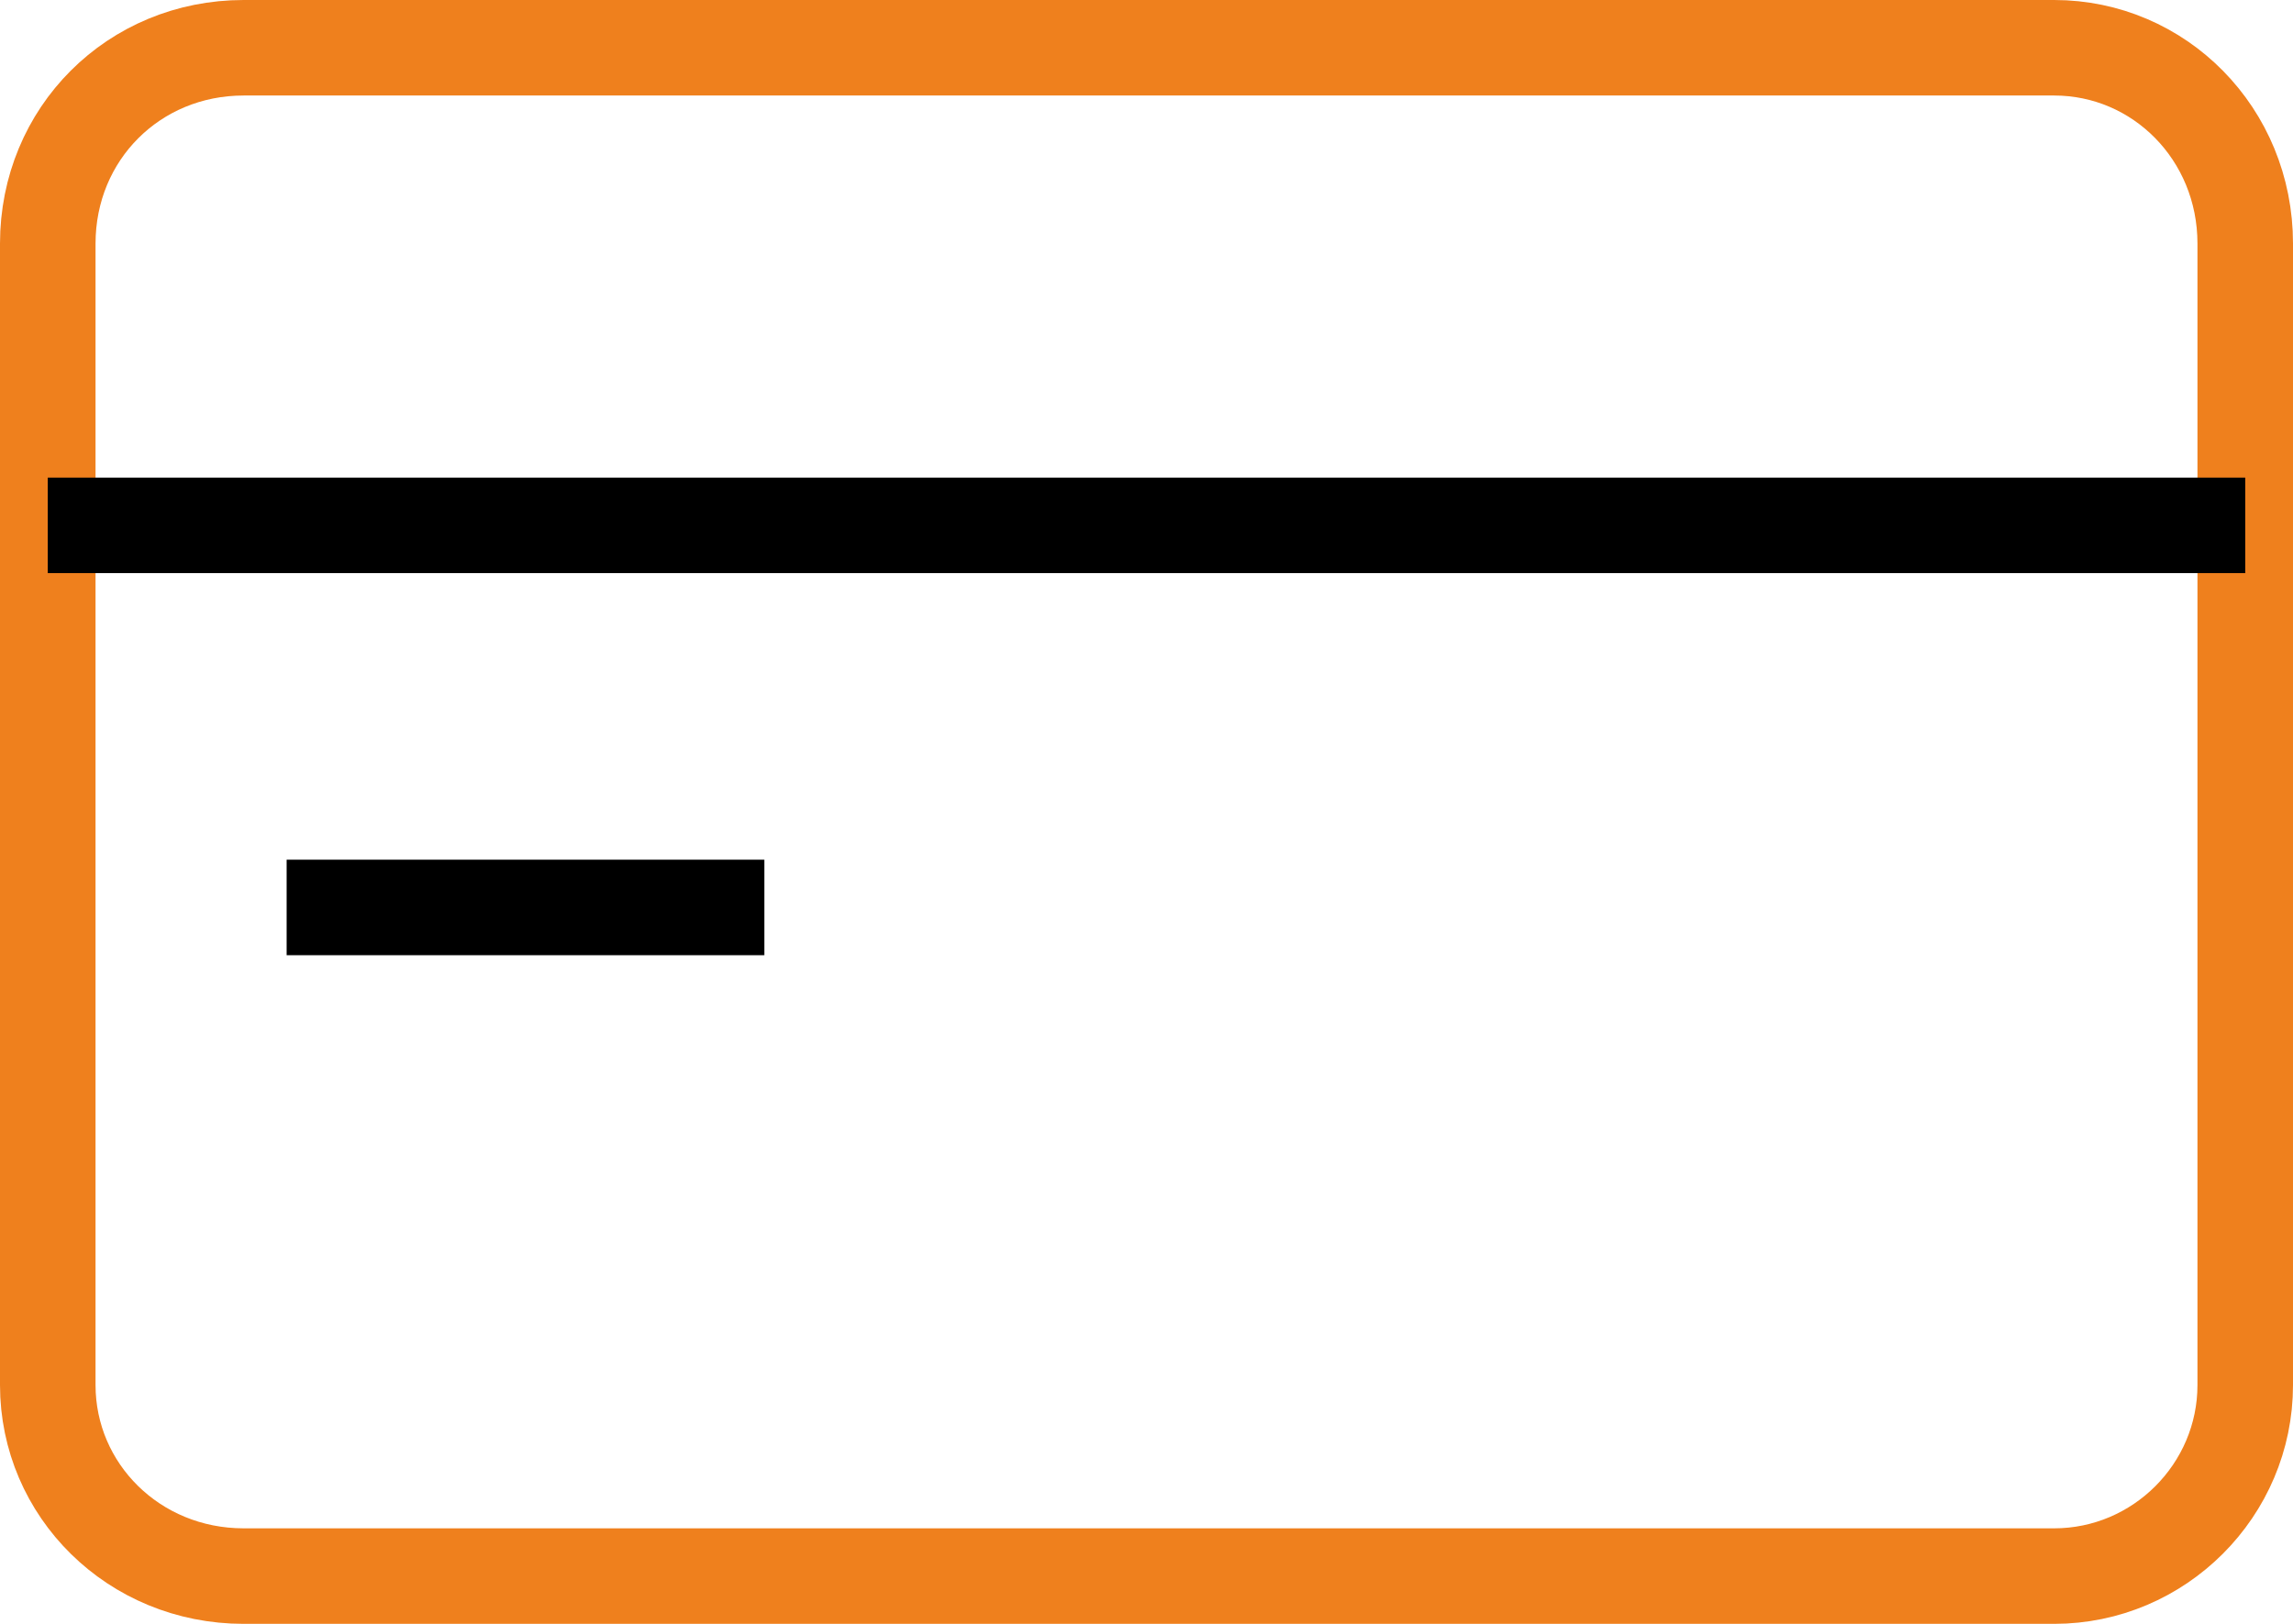
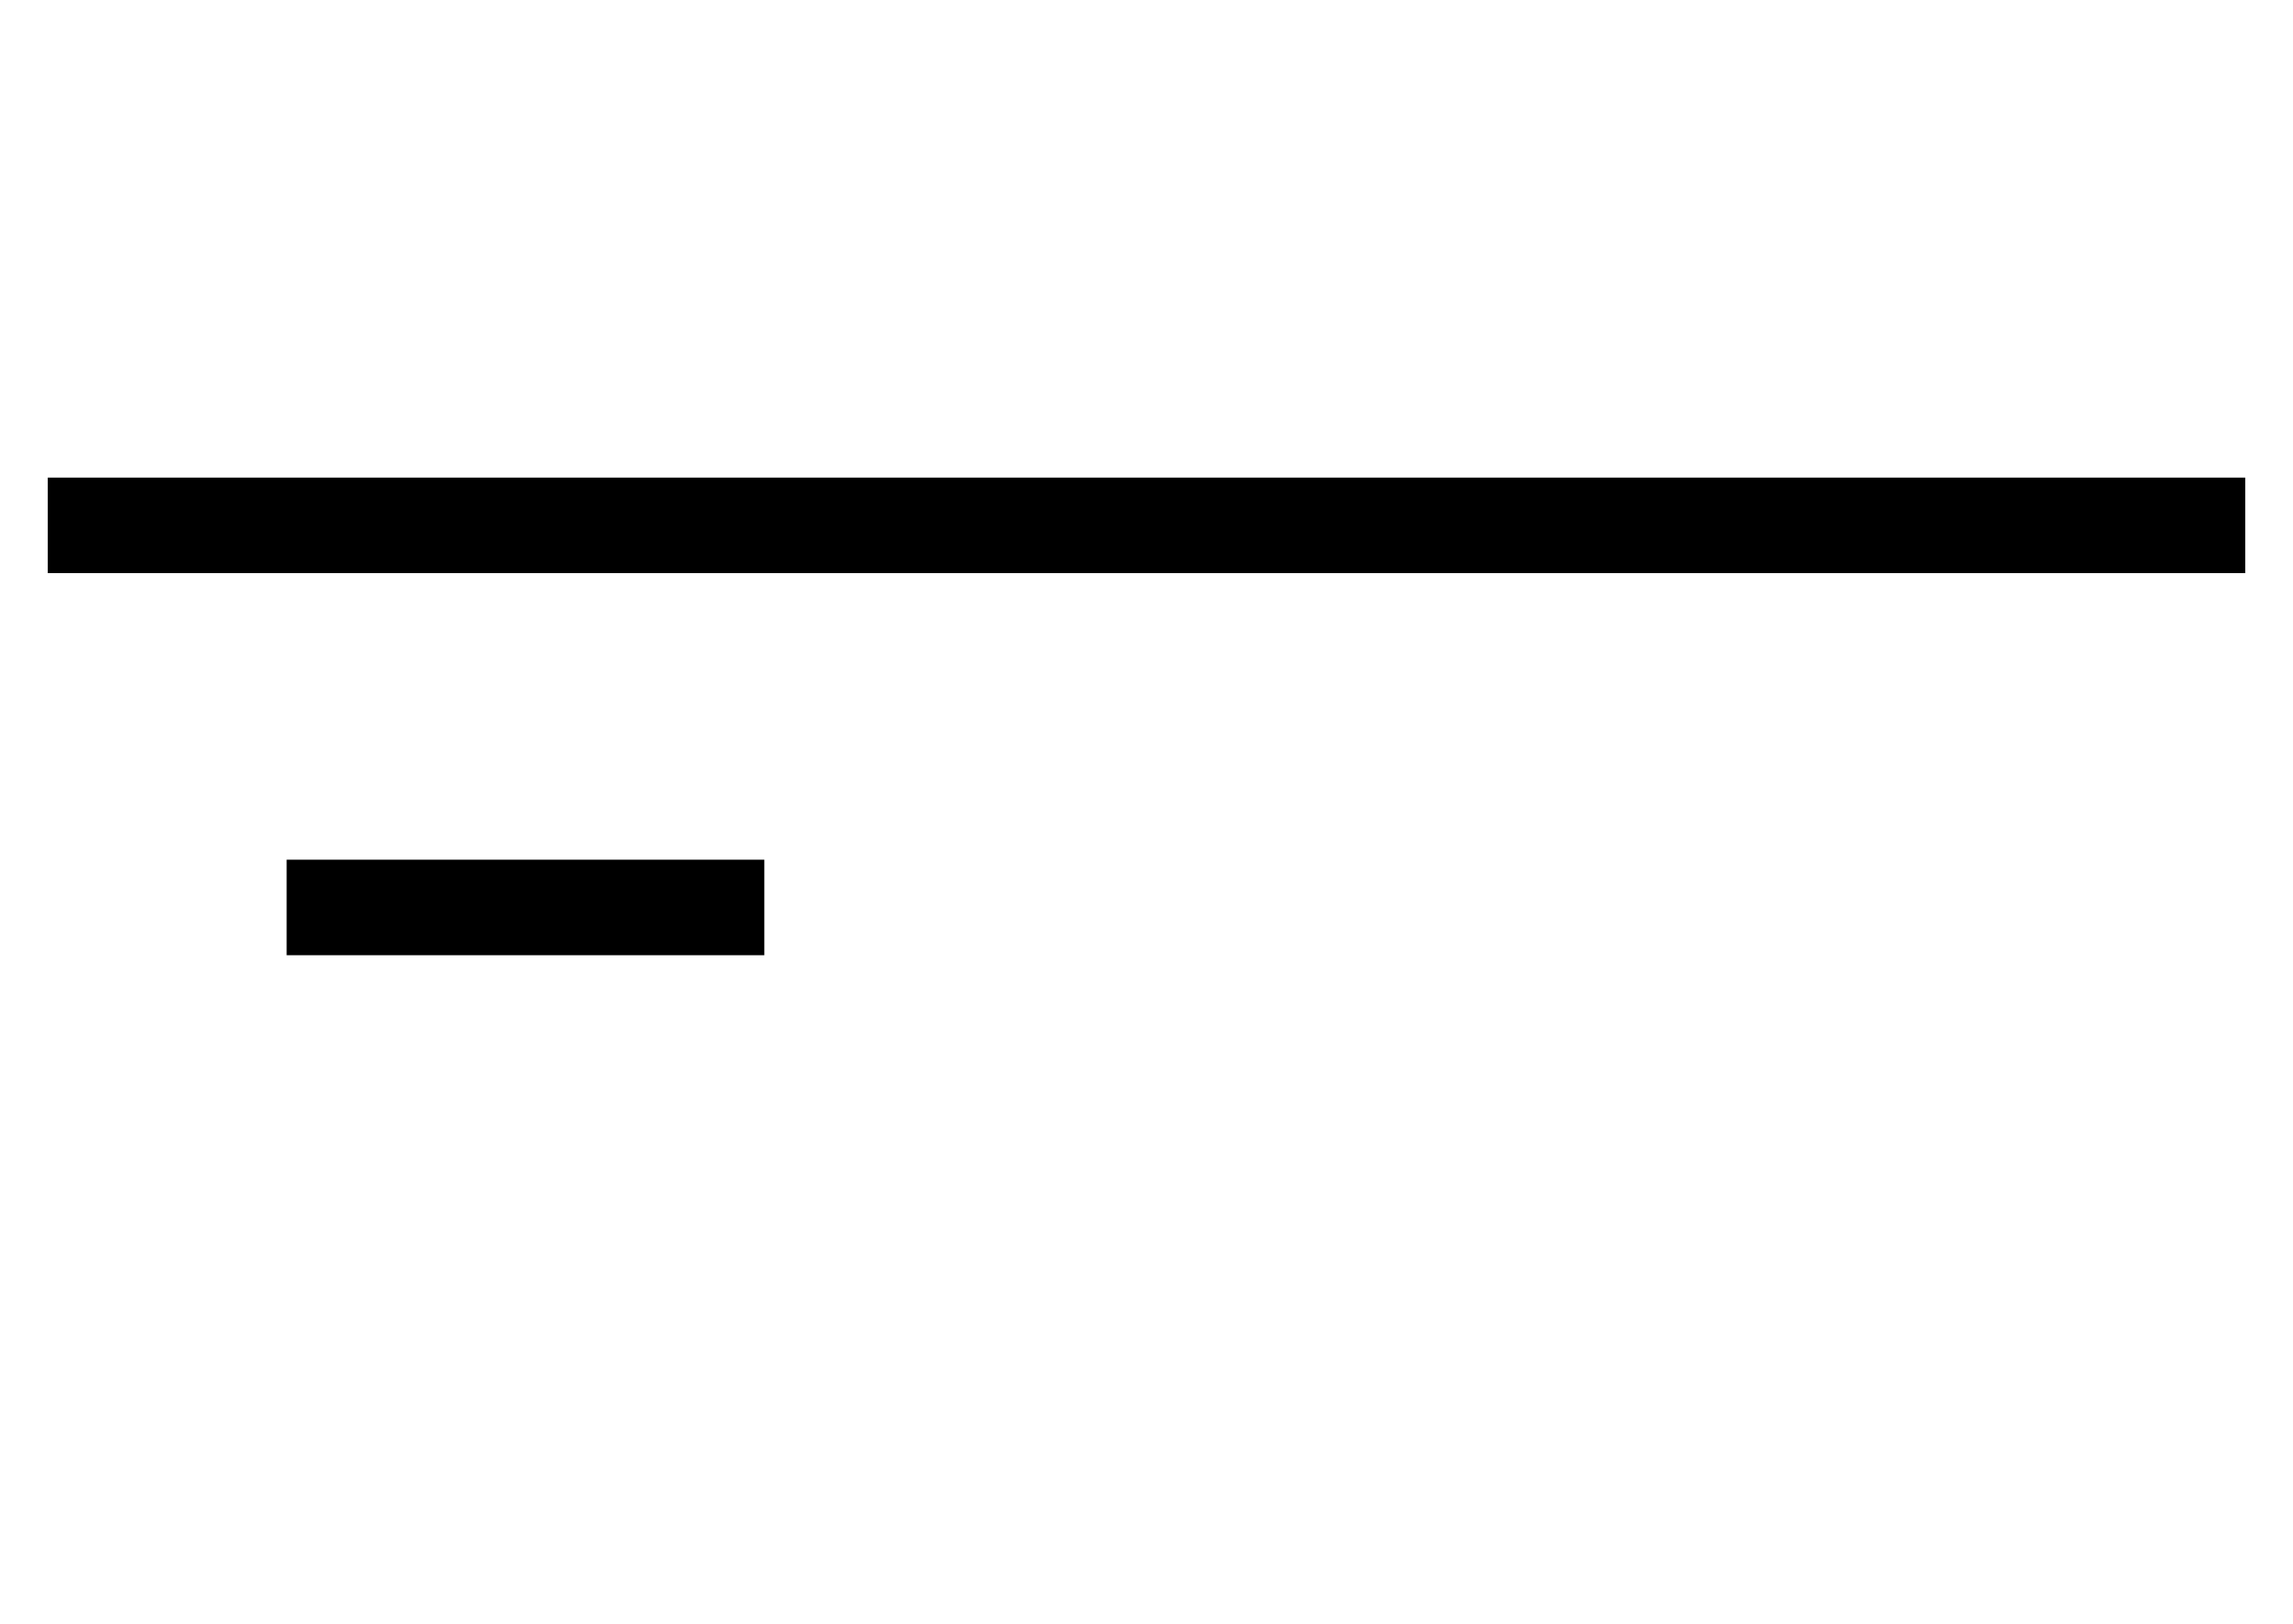
<svg xmlns="http://www.w3.org/2000/svg" width="48px" height="34px" viewBox="0 0 48 34" version="1.1">
  <title>credit-card</title>
  <desc>Created with Sketch.</desc>
  <g id="RideCover-Page" stroke="none" stroke-width="1" fill="none" fill-rule="evenodd">
    <g id="Desktop-HD" transform="translate(-1027, -1378)" stroke-width="2">
      <g id="Why" transform="translate(214, 1283)">
        <g id="Group-15" transform="translate(814, 96)">
          <g id="credit-card">
-             <path d="M4.1,0 L42,0 C44.2,0 46,1.8 46,4.1 L46,28 C46,30.2 44.2,32 42,32 L4.1,32 C1.8,32 0,30.2 0,28 L0,4.1 C0,1.8 1.8,0 4.1,0 Z" id="Path" stroke="#EF801D" />
            <path d="M0,10 L46,10" id="Path" stroke="#000000" />
            <path d="M5,18 L15,18" id="Path" stroke="#000000" />
          </g>
        </g>
      </g>
    </g>
  </g>
</svg>